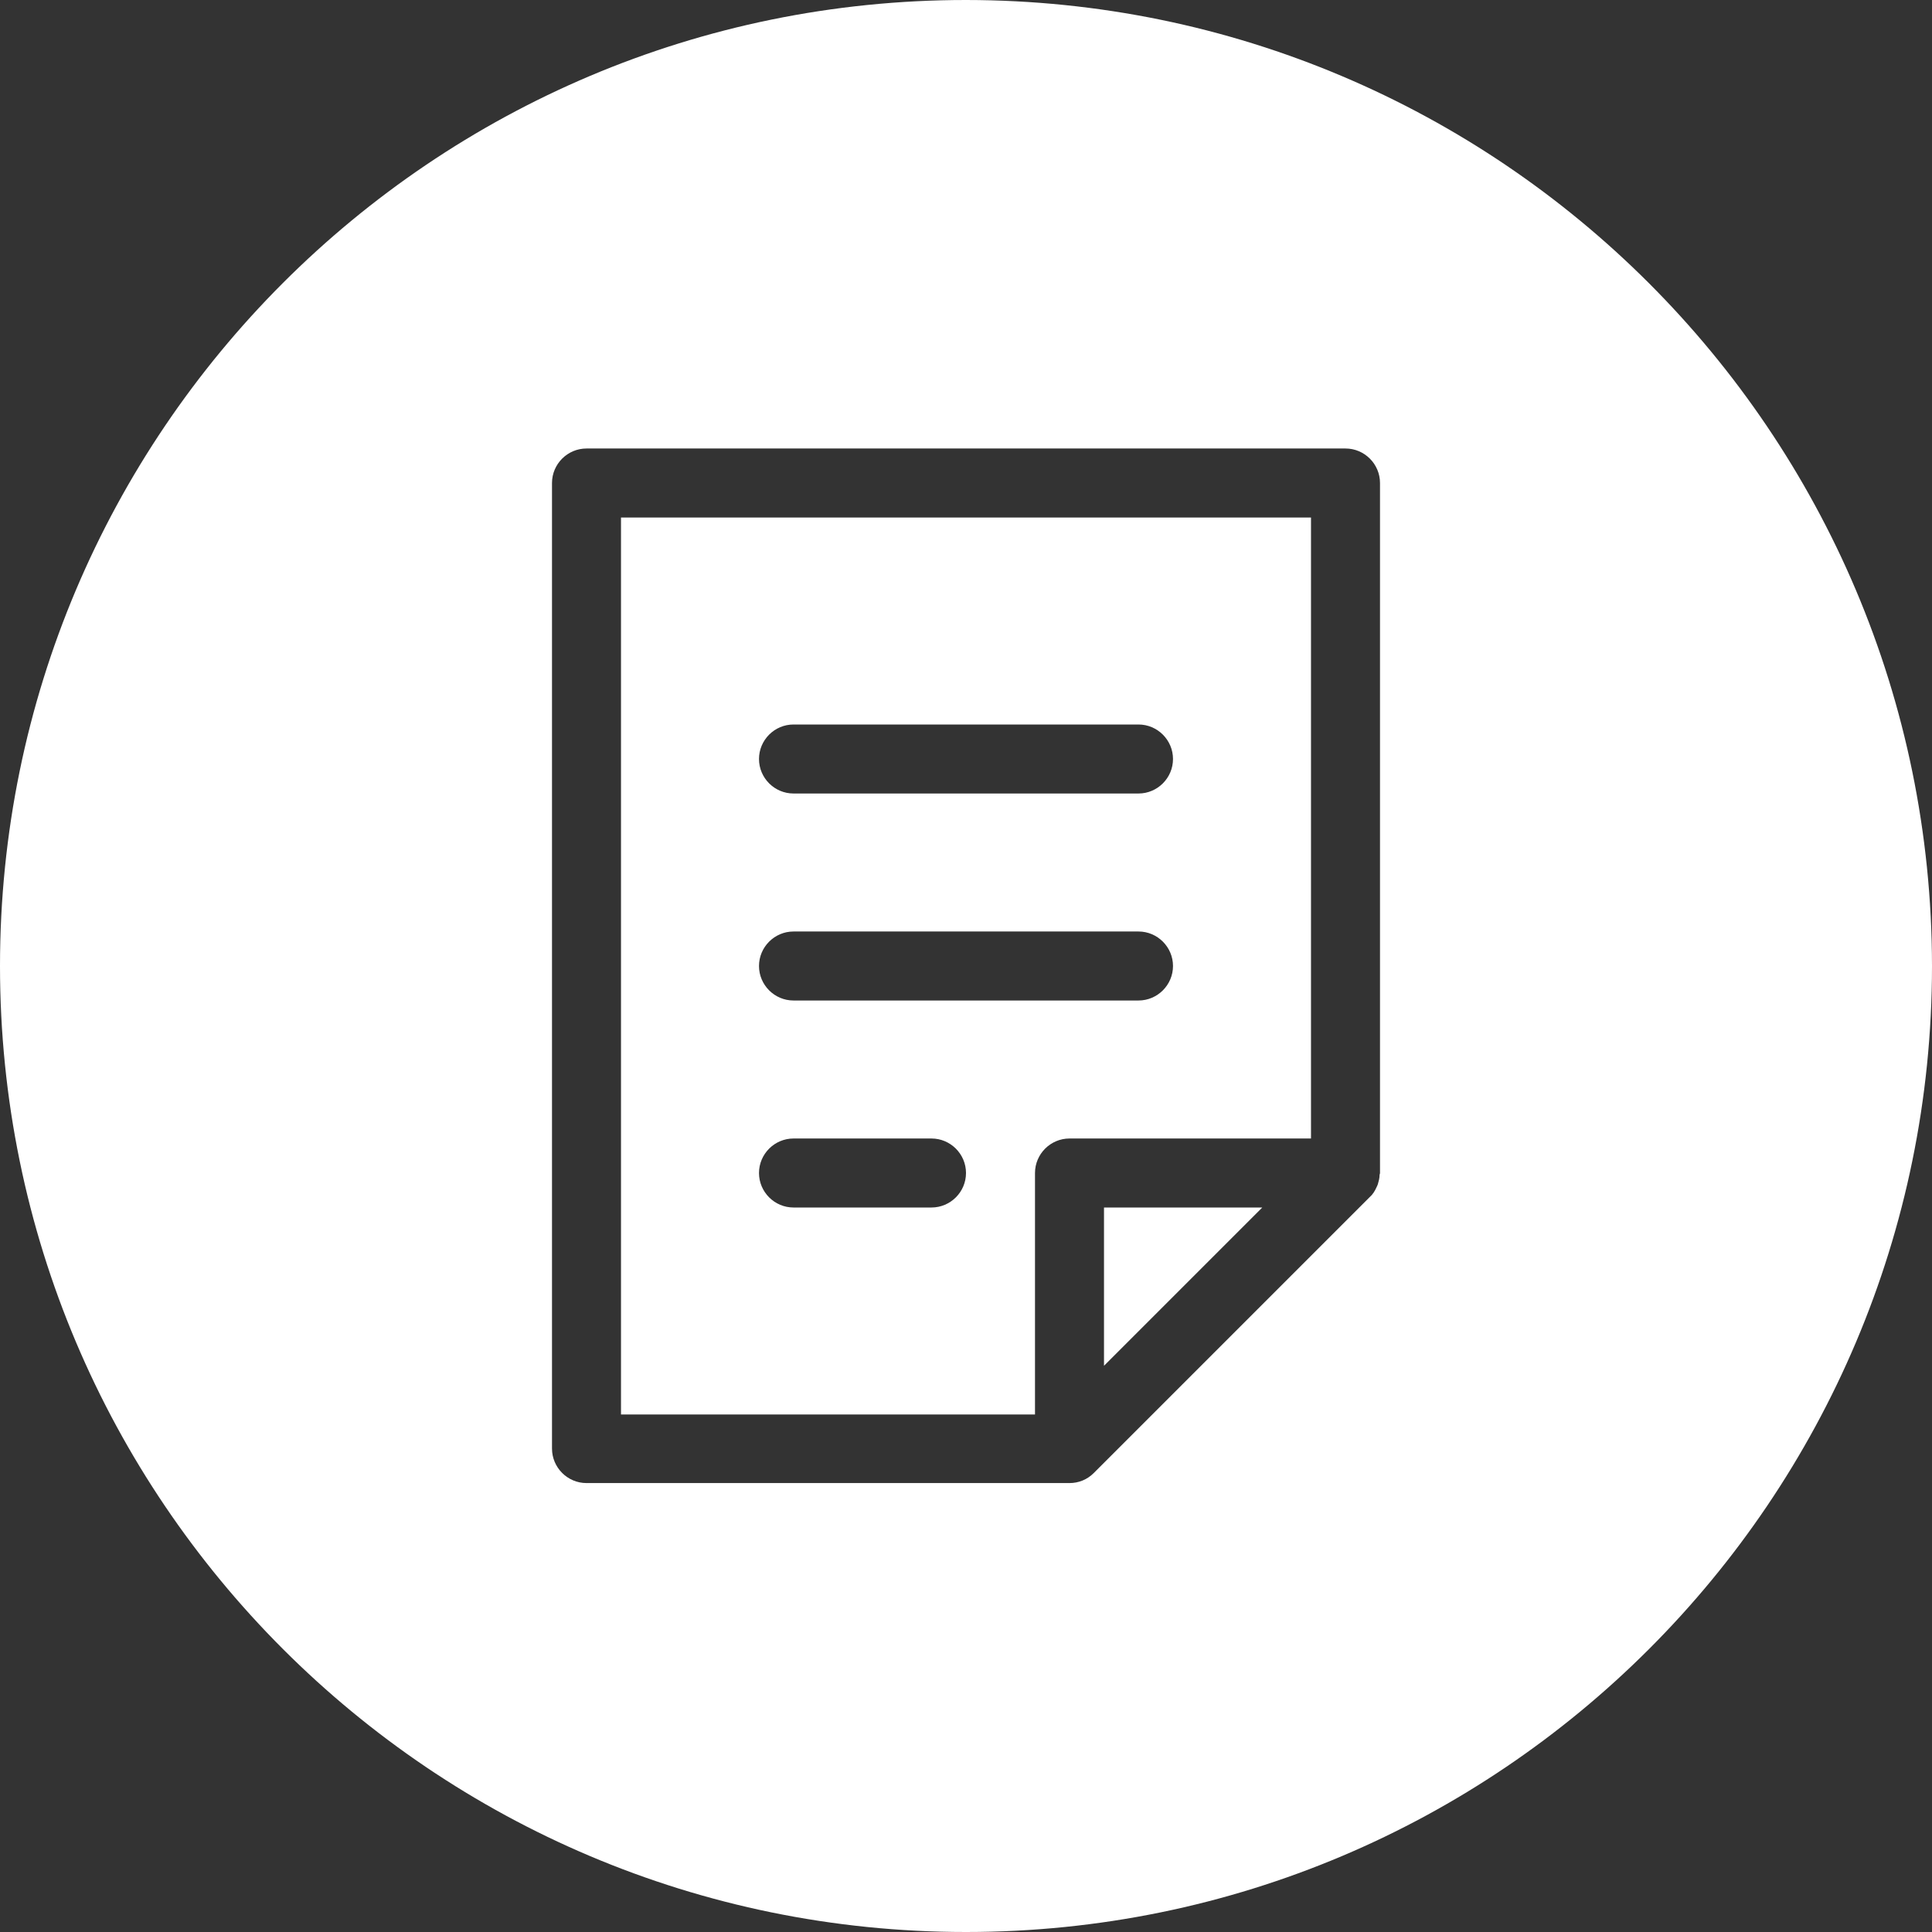
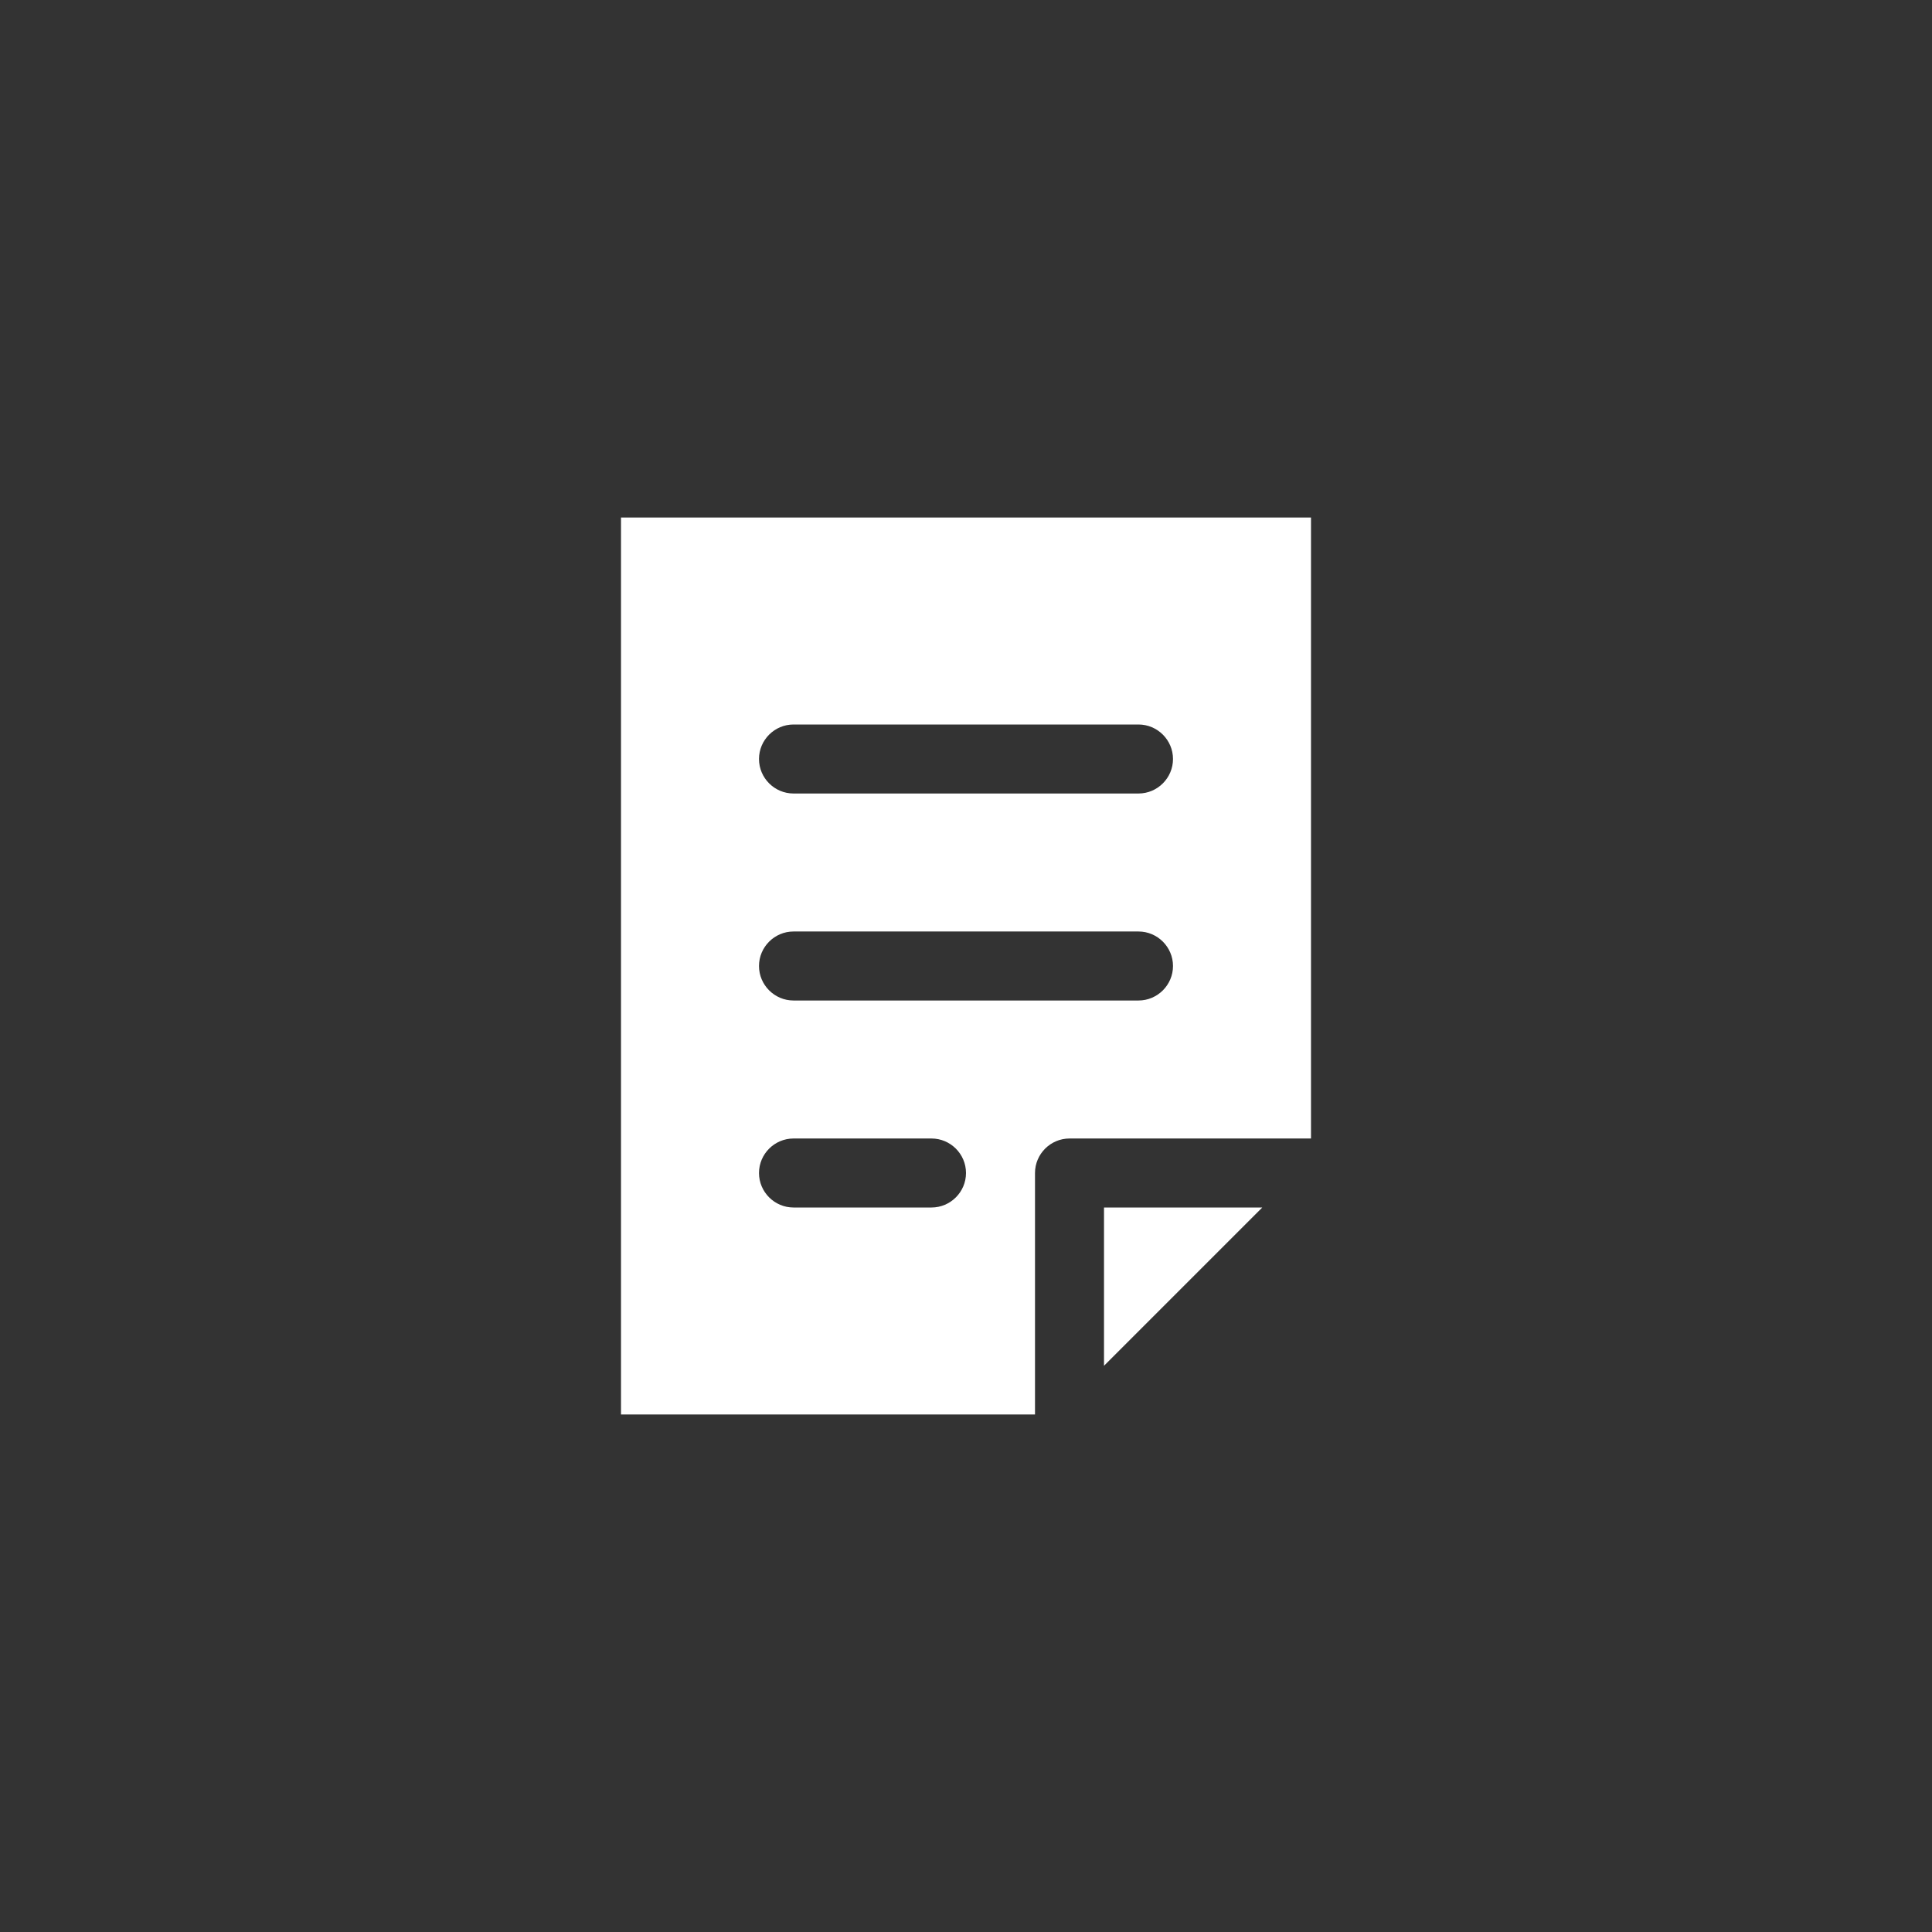
<svg xmlns="http://www.w3.org/2000/svg" version="1.1" id="Layer_1" x="0px" y="0px" viewBox="0 0 448 448" style="enable-background:new 0 0 448 448;" xml:space="preserve">
  <rect x="0" y="0" width="448" height="448" fill="#333333" stroke="none" />
  <style type="text/css">
	.st0{fill:#FFFFFF;}
</style>
  <path class="st0" d="M256,316.7l36.7-36.7H256V316.7z" />
-   <path class="st0" d="M224,0C100.3,0,0,100.3,0,224s100.3,224,224,224s224-100.3,224-224C447.9,100.3,347.7,0.1,224,0z M320,272  c0,0.2-0.1,0.3-0.1,0.5c0,0.7-0.2,1.4-0.4,2.1c-0.1,0.3-0.2,0.5-0.3,0.7c-0.4,0.9-0.9,1.7-1.6,2.3l-64,64c-1.5,1.5-3.5,2.3-5.6,2.3  H136c-4.4,0-8-3.6-8-8V112c0-4.4,3.6-8,8-8h176c4.4,0,8,3.6,8,8V272z" />
  <path class="st0" d="M144,328h96v-56c0-4.4,3.6-8,8-8h56V120H144V328z M184,168h80c4.4,0,8,3.6,8,8s-3.6,8-8,8h-80c-4.4,0-8-3.6-8-8  S179.6,168,184,168z M184,216h80c4.4,0,8,3.6,8,8s-3.6,8-8,8h-80c-4.4,0-8-3.6-8-8S179.6,216,184,216z M184,264h32c4.4,0,8,3.6,8,8  s-3.6,8-8,8h-32c-4.4,0-8-3.6-8-8S179.6,264,184,264z" />
</svg>